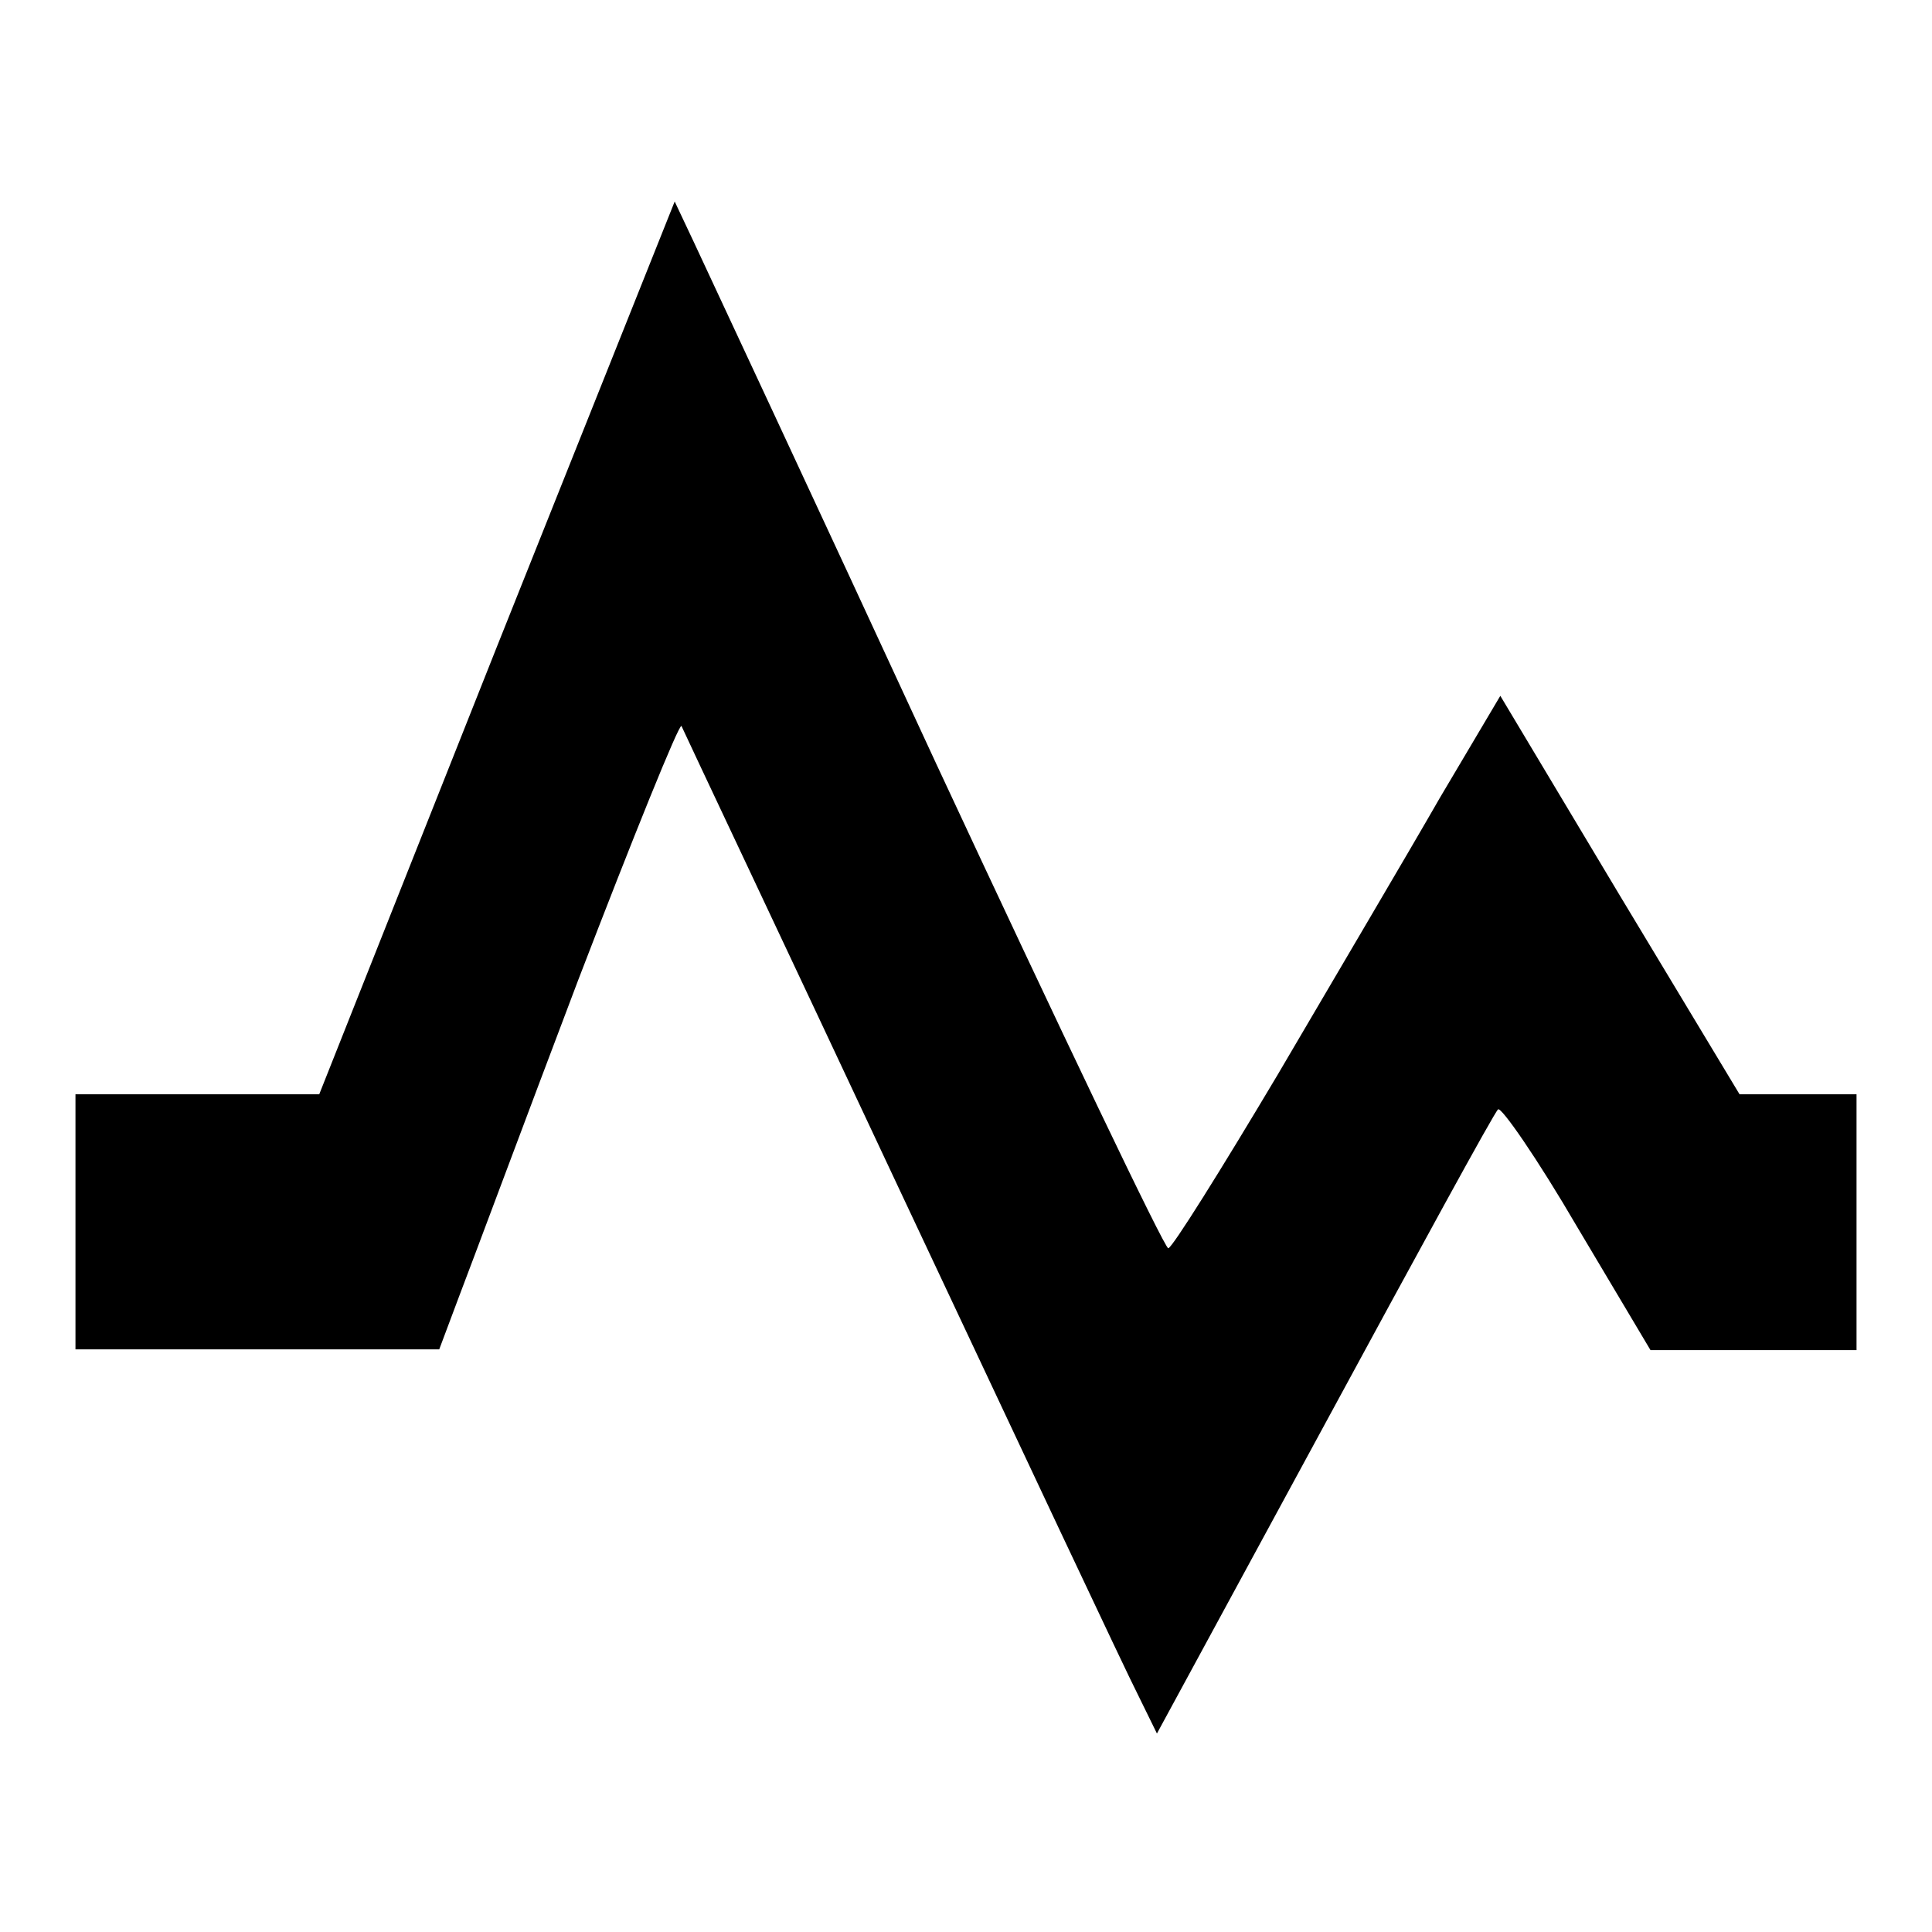
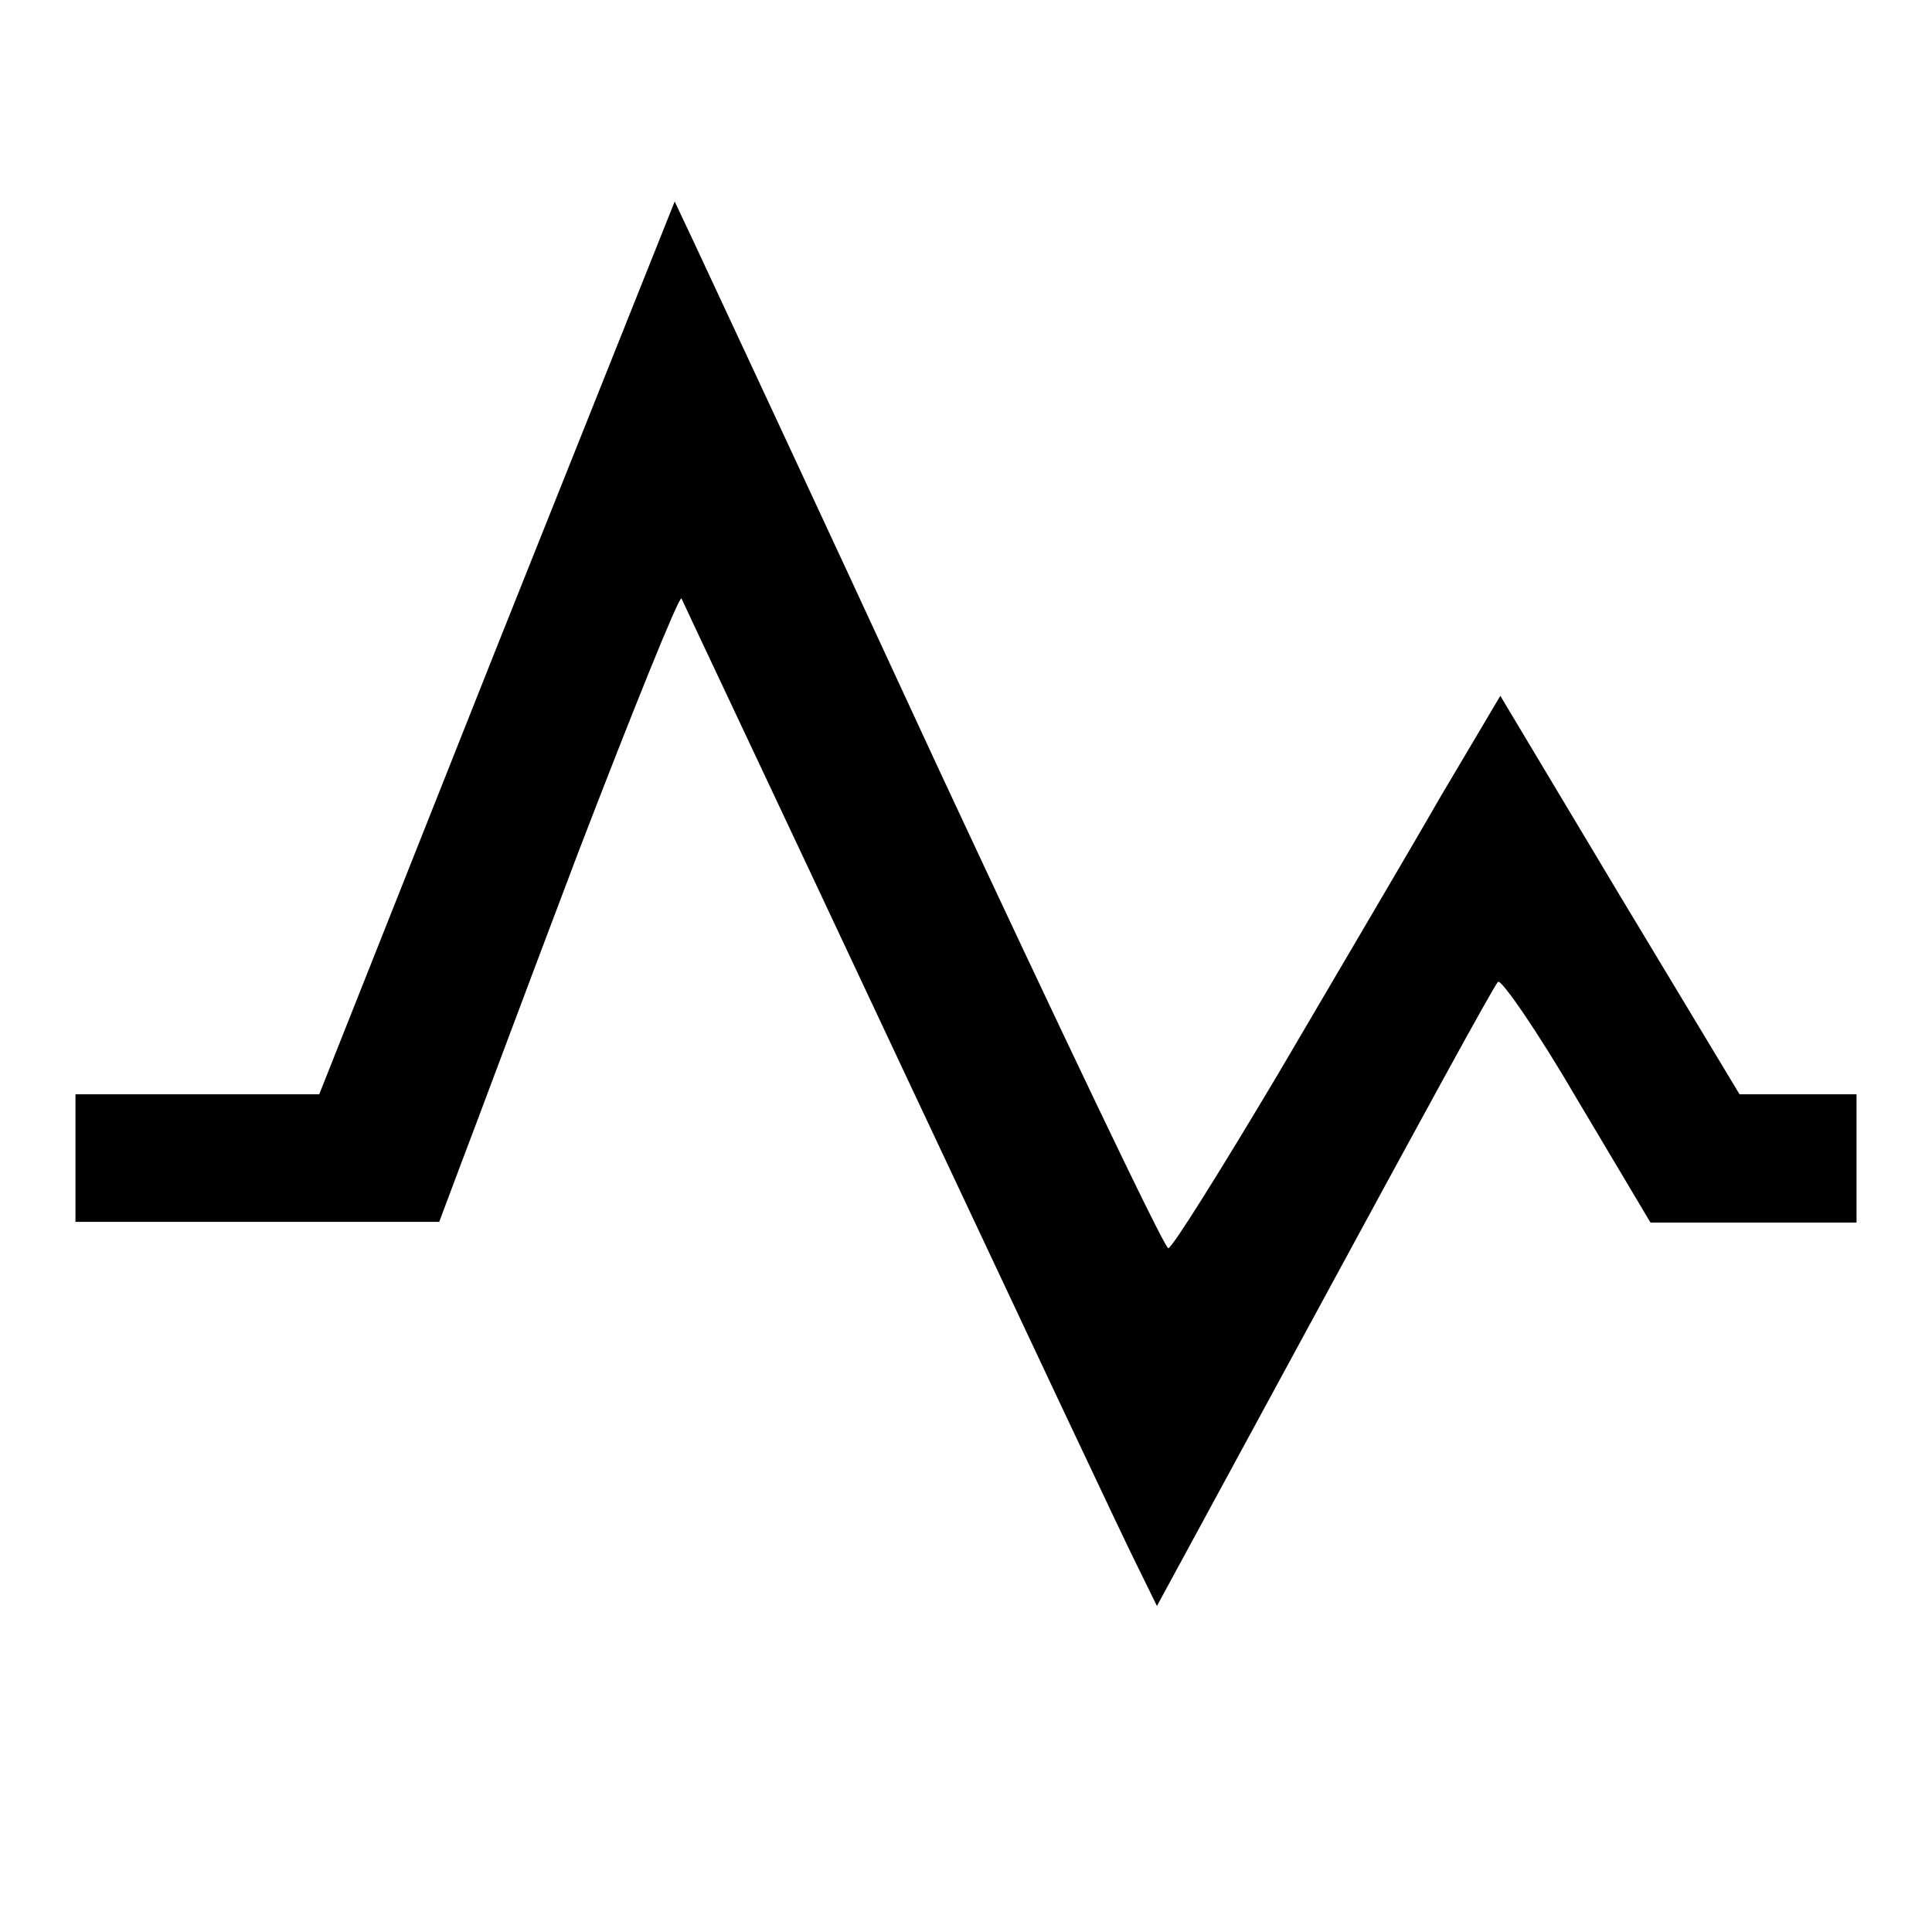
<svg xmlns="http://www.w3.org/2000/svg" version="1.1" x="0px" y="0px" viewBox="0 0 256 256" enable-background="new 0 0 256 256" xml:space="preserve">
  <g>
    <g>
      <g>
-         <path fill="#000000" d="M65.8,85.8L42.3,145H26.1H10v16.9v16.9h24.1h24.1l2.7-7.2c1.5-3.9,8.5-22.7,15.7-41.7c7.3-19,13.4-34.1,13.7-33.7c0.2,0.5,13.4,28.4,29.2,62.1c15.8,33.6,29.8,63.4,31.3,66.3l2.5,5.1l22.2-40.9c12.2-22.5,22.5-41.4,23-41.8c0.4-0.4,5.2,6.5,10.5,15.6l9.7,16.3h13.6H246v-16.9V145h-7.8h-7.7l-15.9-26.4l-15.8-26.4l-8,13.5c-4.3,7.5-14,23.9-21.5,36.7c-7.5,12.6-14,23-14.5,23c-0.5,0-14.3-28.9-30.7-64.1c-16.3-35.3-30.9-66.5-32.2-69.3l-2.5-5.3L65.8,85.8z" />
+         <path fill="#000000" d="M65.8,85.8L42.3,145H26.1H10v16.9h24.1h24.1l2.7-7.2c1.5-3.9,8.5-22.7,15.7-41.7c7.3-19,13.4-34.1,13.7-33.7c0.2,0.5,13.4,28.4,29.2,62.1c15.8,33.6,29.8,63.4,31.3,66.3l2.5,5.1l22.2-40.9c12.2-22.5,22.5-41.4,23-41.8c0.4-0.4,5.2,6.5,10.5,15.6l9.7,16.3h13.6H246v-16.9V145h-7.8h-7.7l-15.9-26.4l-15.8-26.4l-8,13.5c-4.3,7.5-14,23.9-21.5,36.7c-7.5,12.6-14,23-14.5,23c-0.5,0-14.3-28.9-30.7-64.1c-16.3-35.3-30.9-66.5-32.2-69.3l-2.5-5.3L65.8,85.8z" />
      </g>
    </g>
  </g>
</svg>